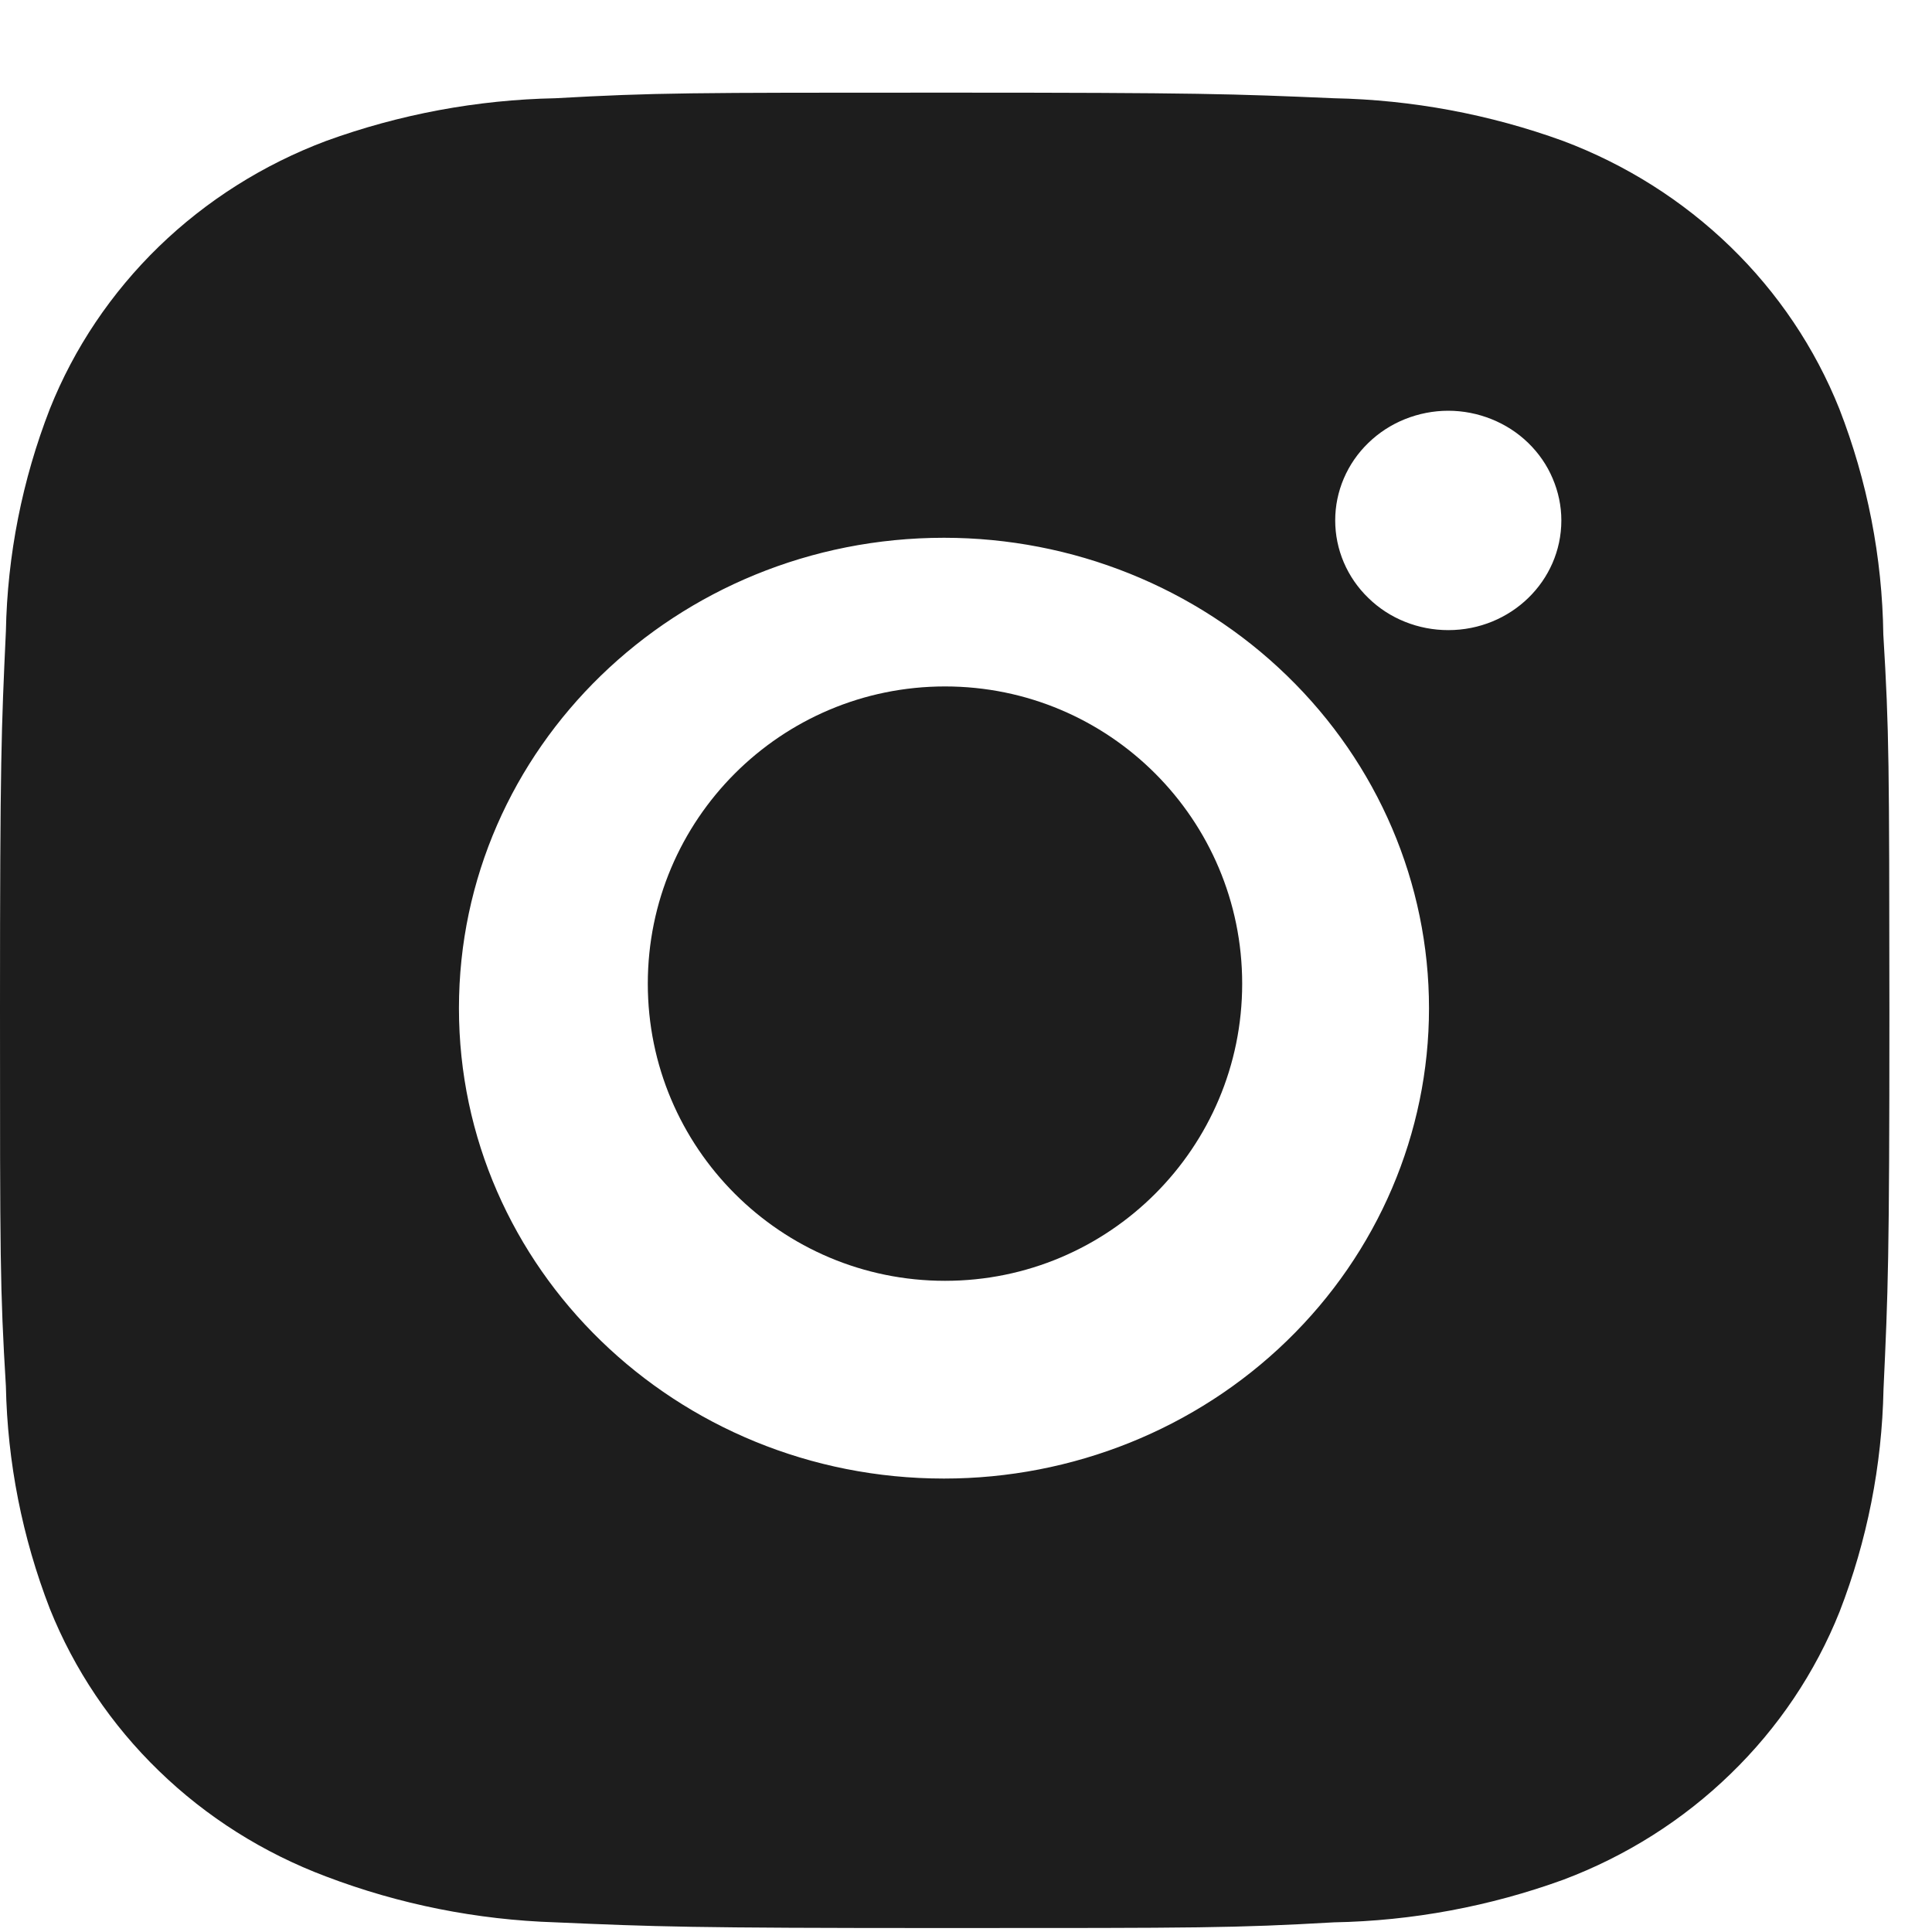
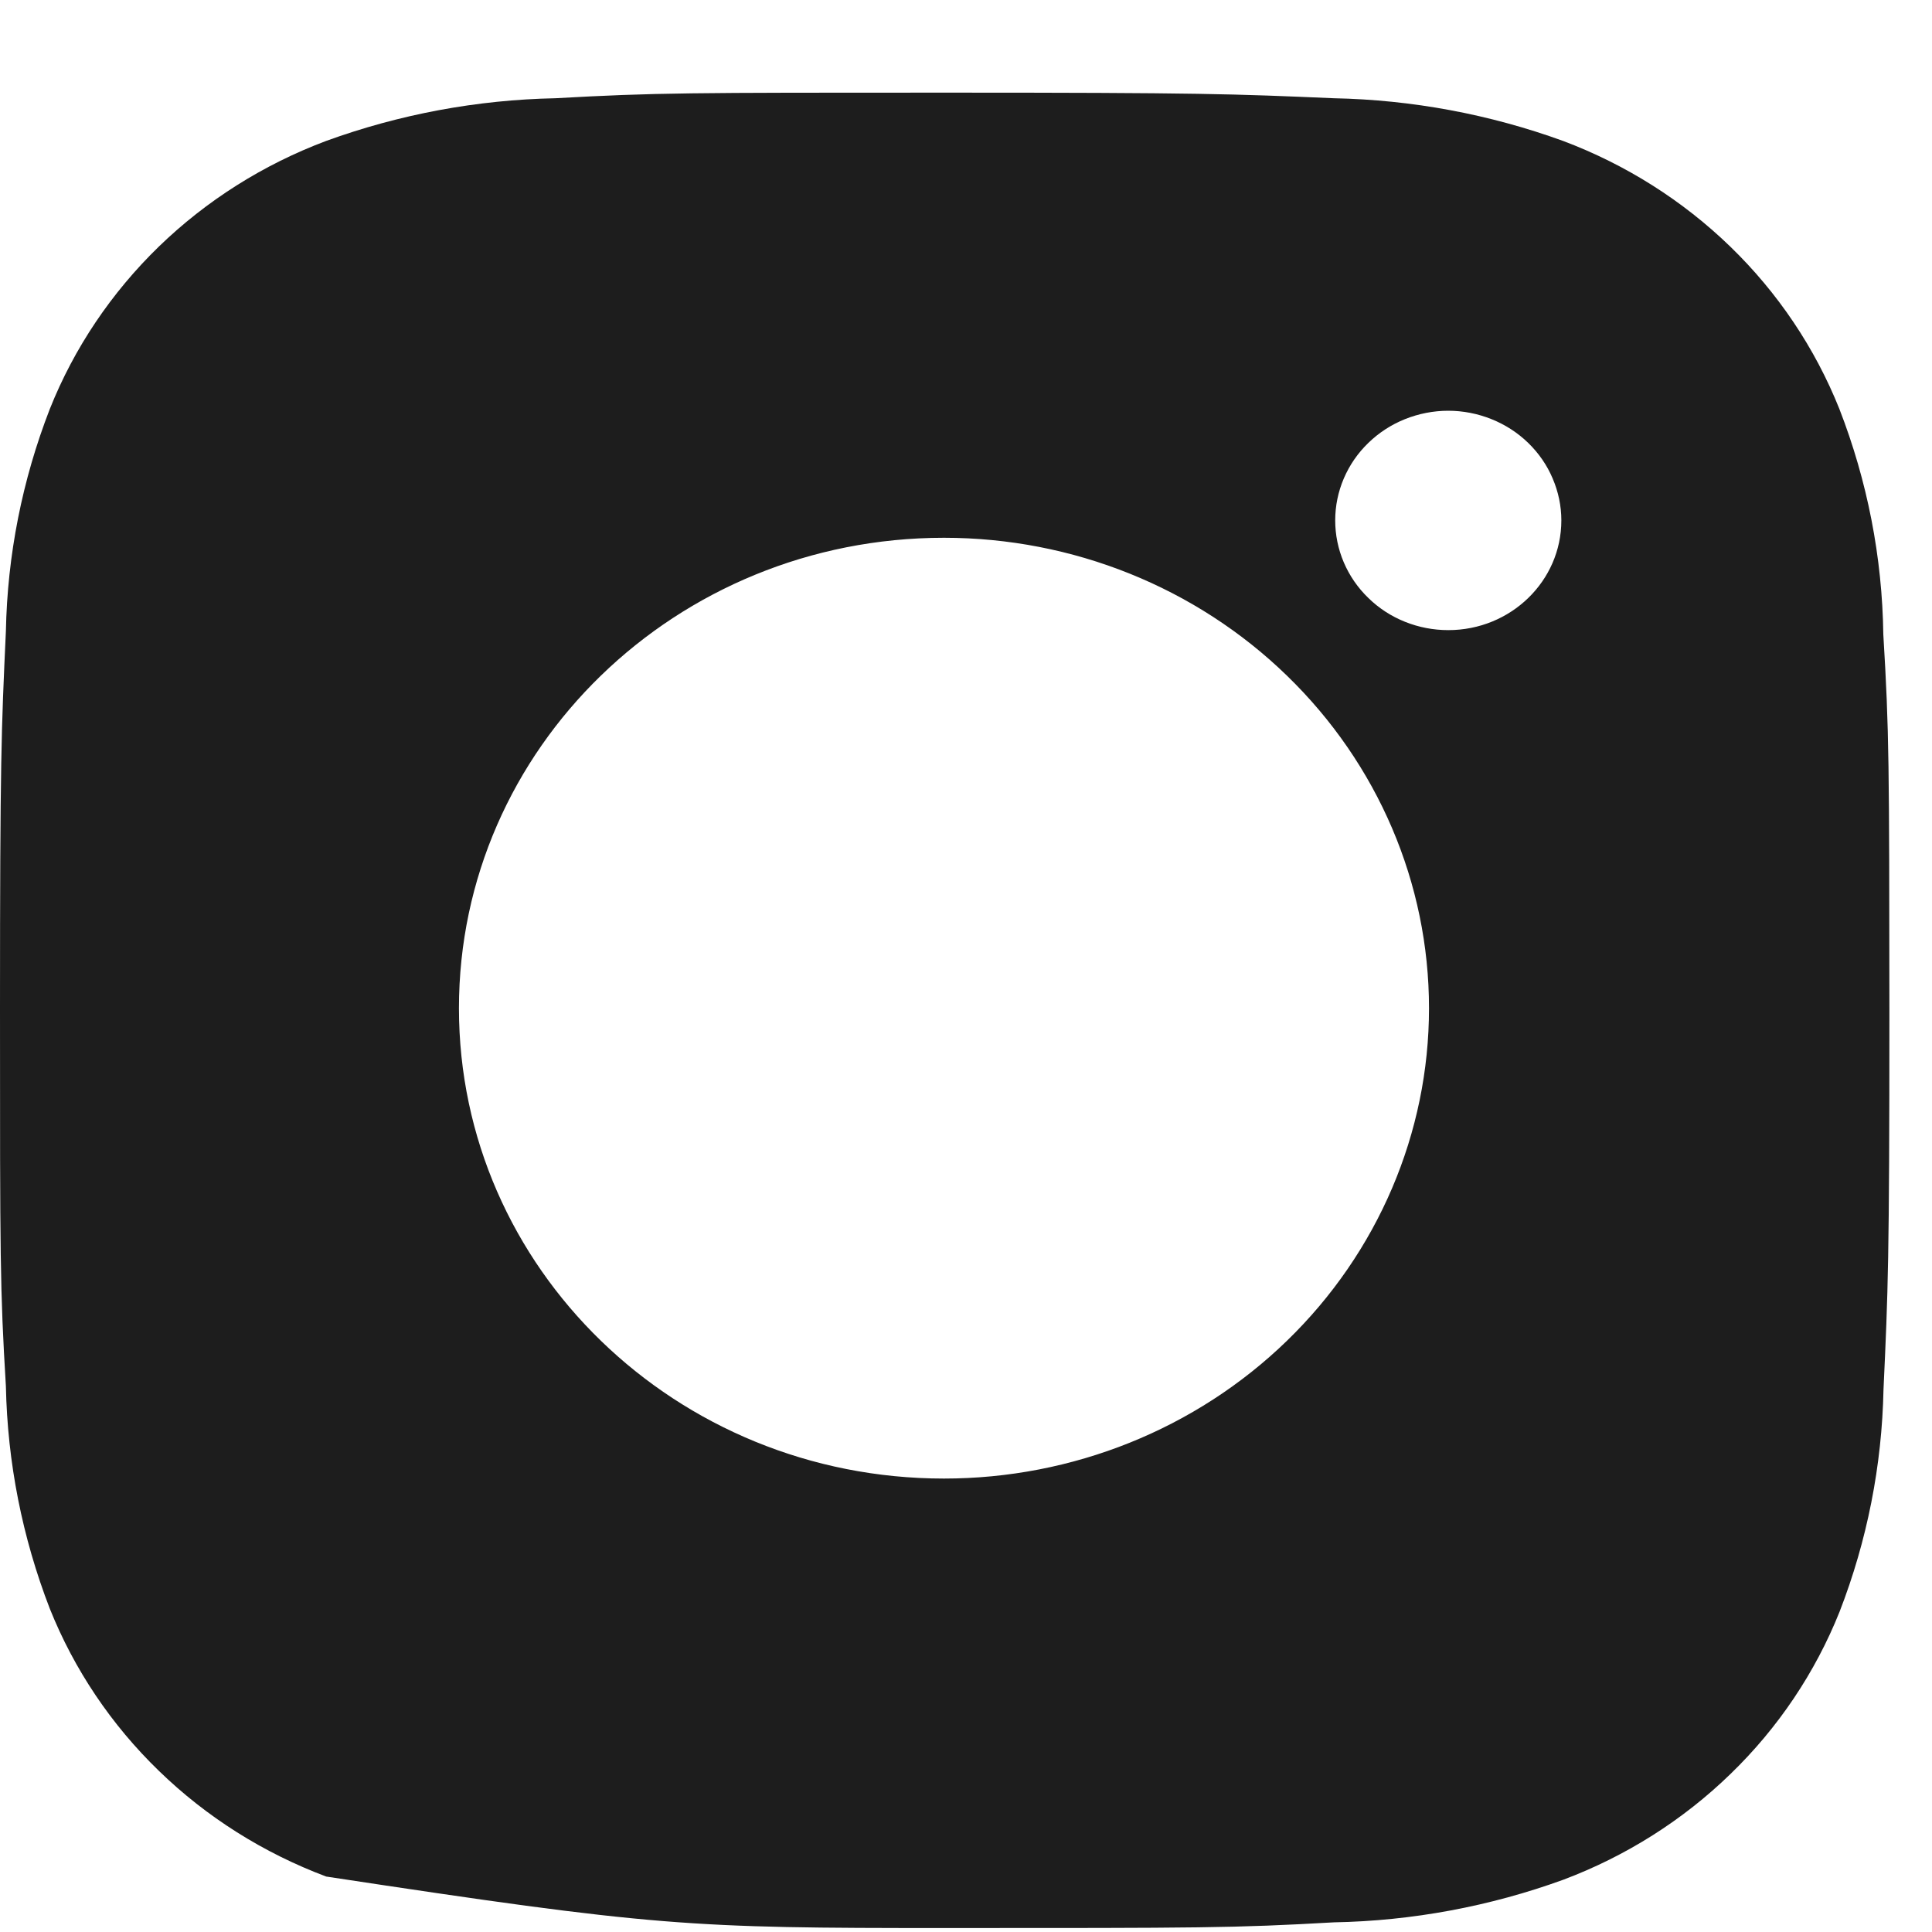
<svg xmlns="http://www.w3.org/2000/svg" width="20" height="20" viewBox="0 0 20 20" fill="none">
-   <path d="M19.496 6.567C19.485 5.769 19.331 4.979 19.041 4.233C18.789 3.603 18.405 3.031 17.913 2.554C17.42 2.076 16.83 1.703 16.181 1.459C15.421 1.183 14.618 1.033 13.807 1.017C12.762 0.972 12.431 0.959 9.778 0.959C7.126 0.959 6.786 0.959 5.749 1.017C4.938 1.033 4.135 1.183 3.376 1.459C2.726 1.703 2.136 2.076 1.644 2.553C1.152 3.031 0.767 3.603 0.516 4.233C0.23 4.969 0.076 5.748 0.061 6.534C0.014 7.549 0 7.87 0 10.442C0 13.014 -8.09225e-09 13.343 0.061 14.35C0.077 15.138 0.23 15.915 0.516 16.654C0.768 17.283 1.152 17.855 1.645 18.332C2.137 18.81 2.727 19.182 3.377 19.426C4.134 19.714 4.937 19.874 5.75 19.9C6.796 19.945 7.127 19.959 9.779 19.959C12.432 19.959 12.772 19.959 13.809 19.9C14.62 19.885 15.423 19.735 16.183 19.459C16.832 19.215 17.422 18.842 17.914 18.364C18.407 17.887 18.791 17.315 19.043 16.685C19.329 15.948 19.482 15.171 19.498 14.382C19.545 13.368 19.559 13.047 19.559 10.474C19.557 7.902 19.557 7.575 19.496 6.567ZM9.772 15.306C6.998 15.306 4.751 13.127 4.751 10.437C4.751 7.747 6.998 5.567 9.772 5.567C11.104 5.567 12.381 6.08 13.322 6.994C14.264 7.907 14.793 9.145 14.793 10.437C14.793 11.728 14.264 12.967 13.322 13.88C12.381 14.793 11.104 15.306 9.772 15.306ZM14.993 6.523C14.839 6.523 14.687 6.494 14.545 6.437C14.402 6.38 14.273 6.296 14.165 6.19C14.056 6.085 13.97 5.96 13.911 5.822C13.852 5.684 13.822 5.536 13.822 5.387C13.822 5.238 13.852 5.091 13.911 4.953C13.97 4.815 14.056 4.69 14.165 4.585C14.274 4.479 14.402 4.396 14.544 4.339C14.686 4.282 14.839 4.252 14.992 4.252C15.146 4.252 15.298 4.282 15.44 4.339C15.582 4.396 15.711 4.479 15.82 4.585C15.928 4.69 16.015 4.815 16.073 4.953C16.132 5.091 16.163 5.238 16.163 5.387C16.163 6.015 15.639 6.523 14.993 6.523Z" fill="#1D1D1D" />
-   <path d="M9.783 13.259C11.482 13.259 12.859 11.882 12.859 10.183C12.859 8.483 11.482 7.106 9.783 7.106C8.084 7.106 6.706 8.483 6.706 10.183C6.706 11.882 8.084 13.259 9.783 13.259Z" fill="#1D1D1D" />
+   <path d="M19.496 6.567C19.485 5.769 19.331 4.979 19.041 4.233C18.789 3.603 18.405 3.031 17.913 2.554C17.42 2.076 16.83 1.703 16.181 1.459C15.421 1.183 14.618 1.033 13.807 1.017C12.762 0.972 12.431 0.959 9.778 0.959C7.126 0.959 6.786 0.959 5.749 1.017C4.938 1.033 4.135 1.183 3.376 1.459C2.726 1.703 2.136 2.076 1.644 2.553C1.152 3.031 0.767 3.603 0.516 4.233C0.23 4.969 0.076 5.748 0.061 6.534C0.014 7.549 0 7.87 0 10.442C0 13.014 -8.09225e-09 13.343 0.061 14.35C0.077 15.138 0.23 15.915 0.516 16.654C0.768 17.283 1.152 17.855 1.645 18.332C2.137 18.81 2.727 19.182 3.377 19.426C6.796 19.945 7.127 19.959 9.779 19.959C12.432 19.959 12.772 19.959 13.809 19.9C14.62 19.885 15.423 19.735 16.183 19.459C16.832 19.215 17.422 18.842 17.914 18.364C18.407 17.887 18.791 17.315 19.043 16.685C19.329 15.948 19.482 15.171 19.498 14.382C19.545 13.368 19.559 13.047 19.559 10.474C19.557 7.902 19.557 7.575 19.496 6.567ZM9.772 15.306C6.998 15.306 4.751 13.127 4.751 10.437C4.751 7.747 6.998 5.567 9.772 5.567C11.104 5.567 12.381 6.08 13.322 6.994C14.264 7.907 14.793 9.145 14.793 10.437C14.793 11.728 14.264 12.967 13.322 13.88C12.381 14.793 11.104 15.306 9.772 15.306ZM14.993 6.523C14.839 6.523 14.687 6.494 14.545 6.437C14.402 6.38 14.273 6.296 14.165 6.19C14.056 6.085 13.97 5.96 13.911 5.822C13.852 5.684 13.822 5.536 13.822 5.387C13.822 5.238 13.852 5.091 13.911 4.953C13.97 4.815 14.056 4.69 14.165 4.585C14.274 4.479 14.402 4.396 14.544 4.339C14.686 4.282 14.839 4.252 14.992 4.252C15.146 4.252 15.298 4.282 15.44 4.339C15.582 4.396 15.711 4.479 15.82 4.585C15.928 4.69 16.015 4.815 16.073 4.953C16.132 5.091 16.163 5.238 16.163 5.387C16.163 6.015 15.639 6.523 14.993 6.523Z" fill="#1D1D1D" />
</svg>